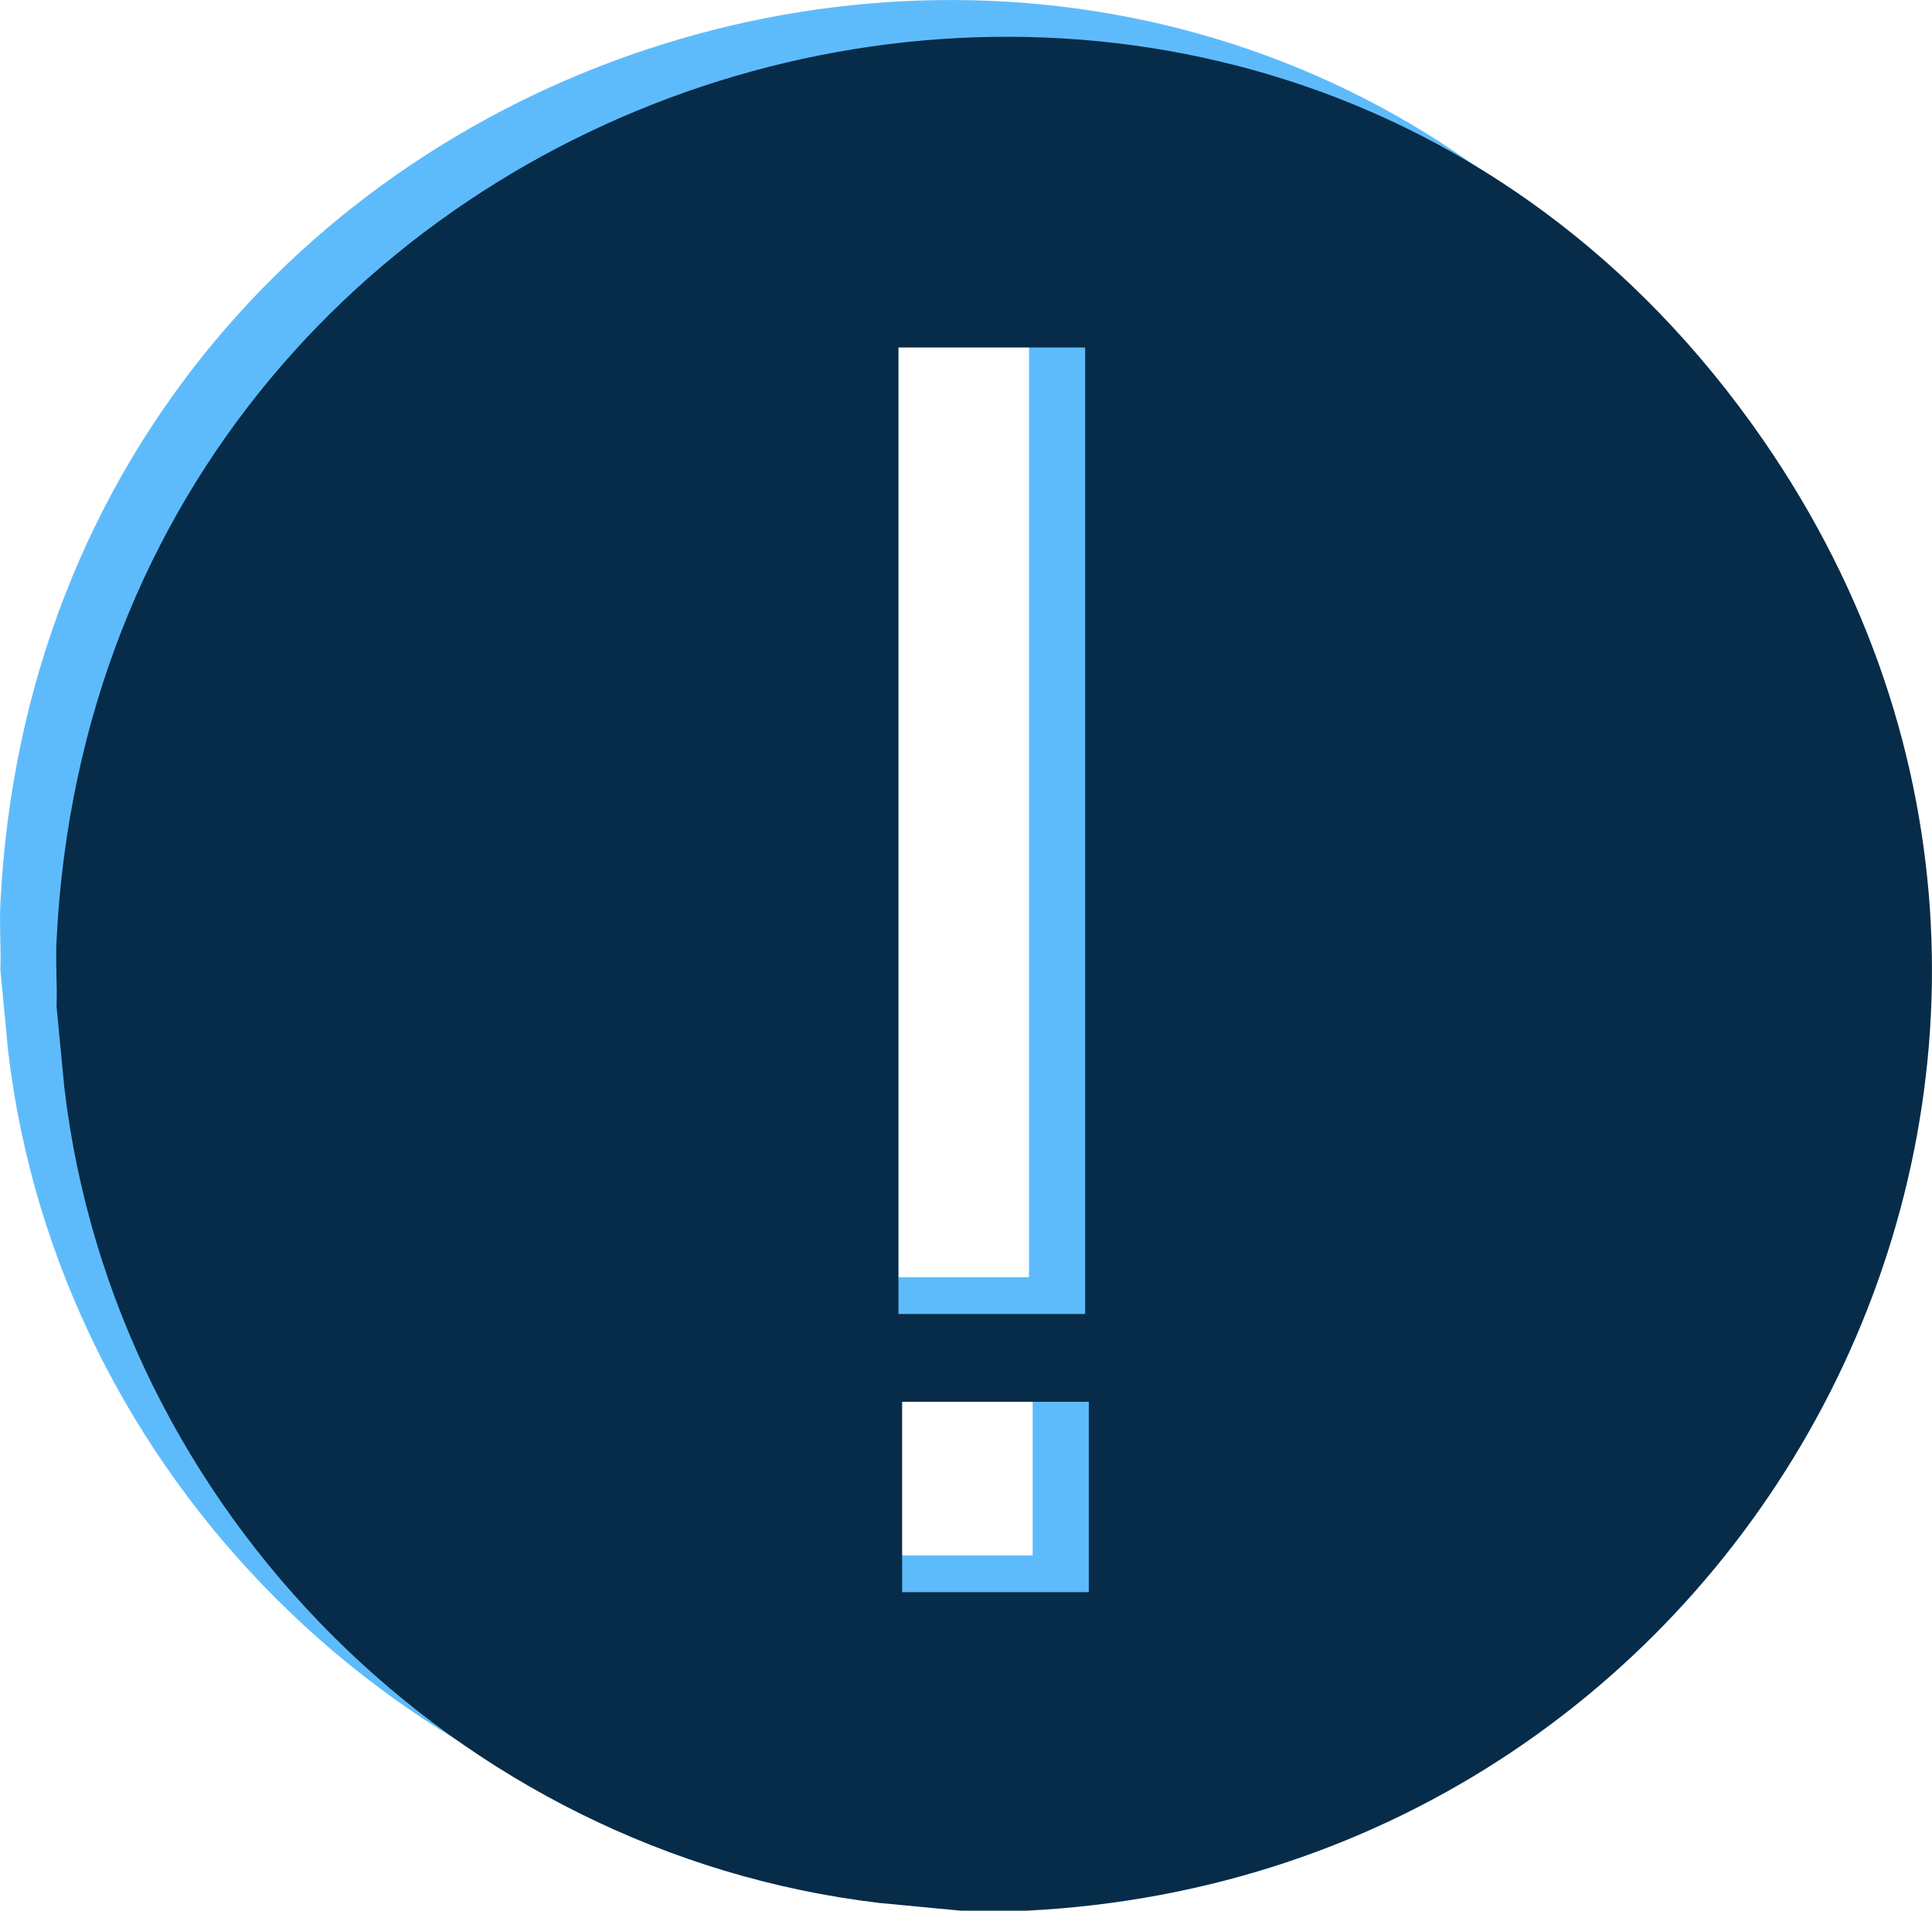
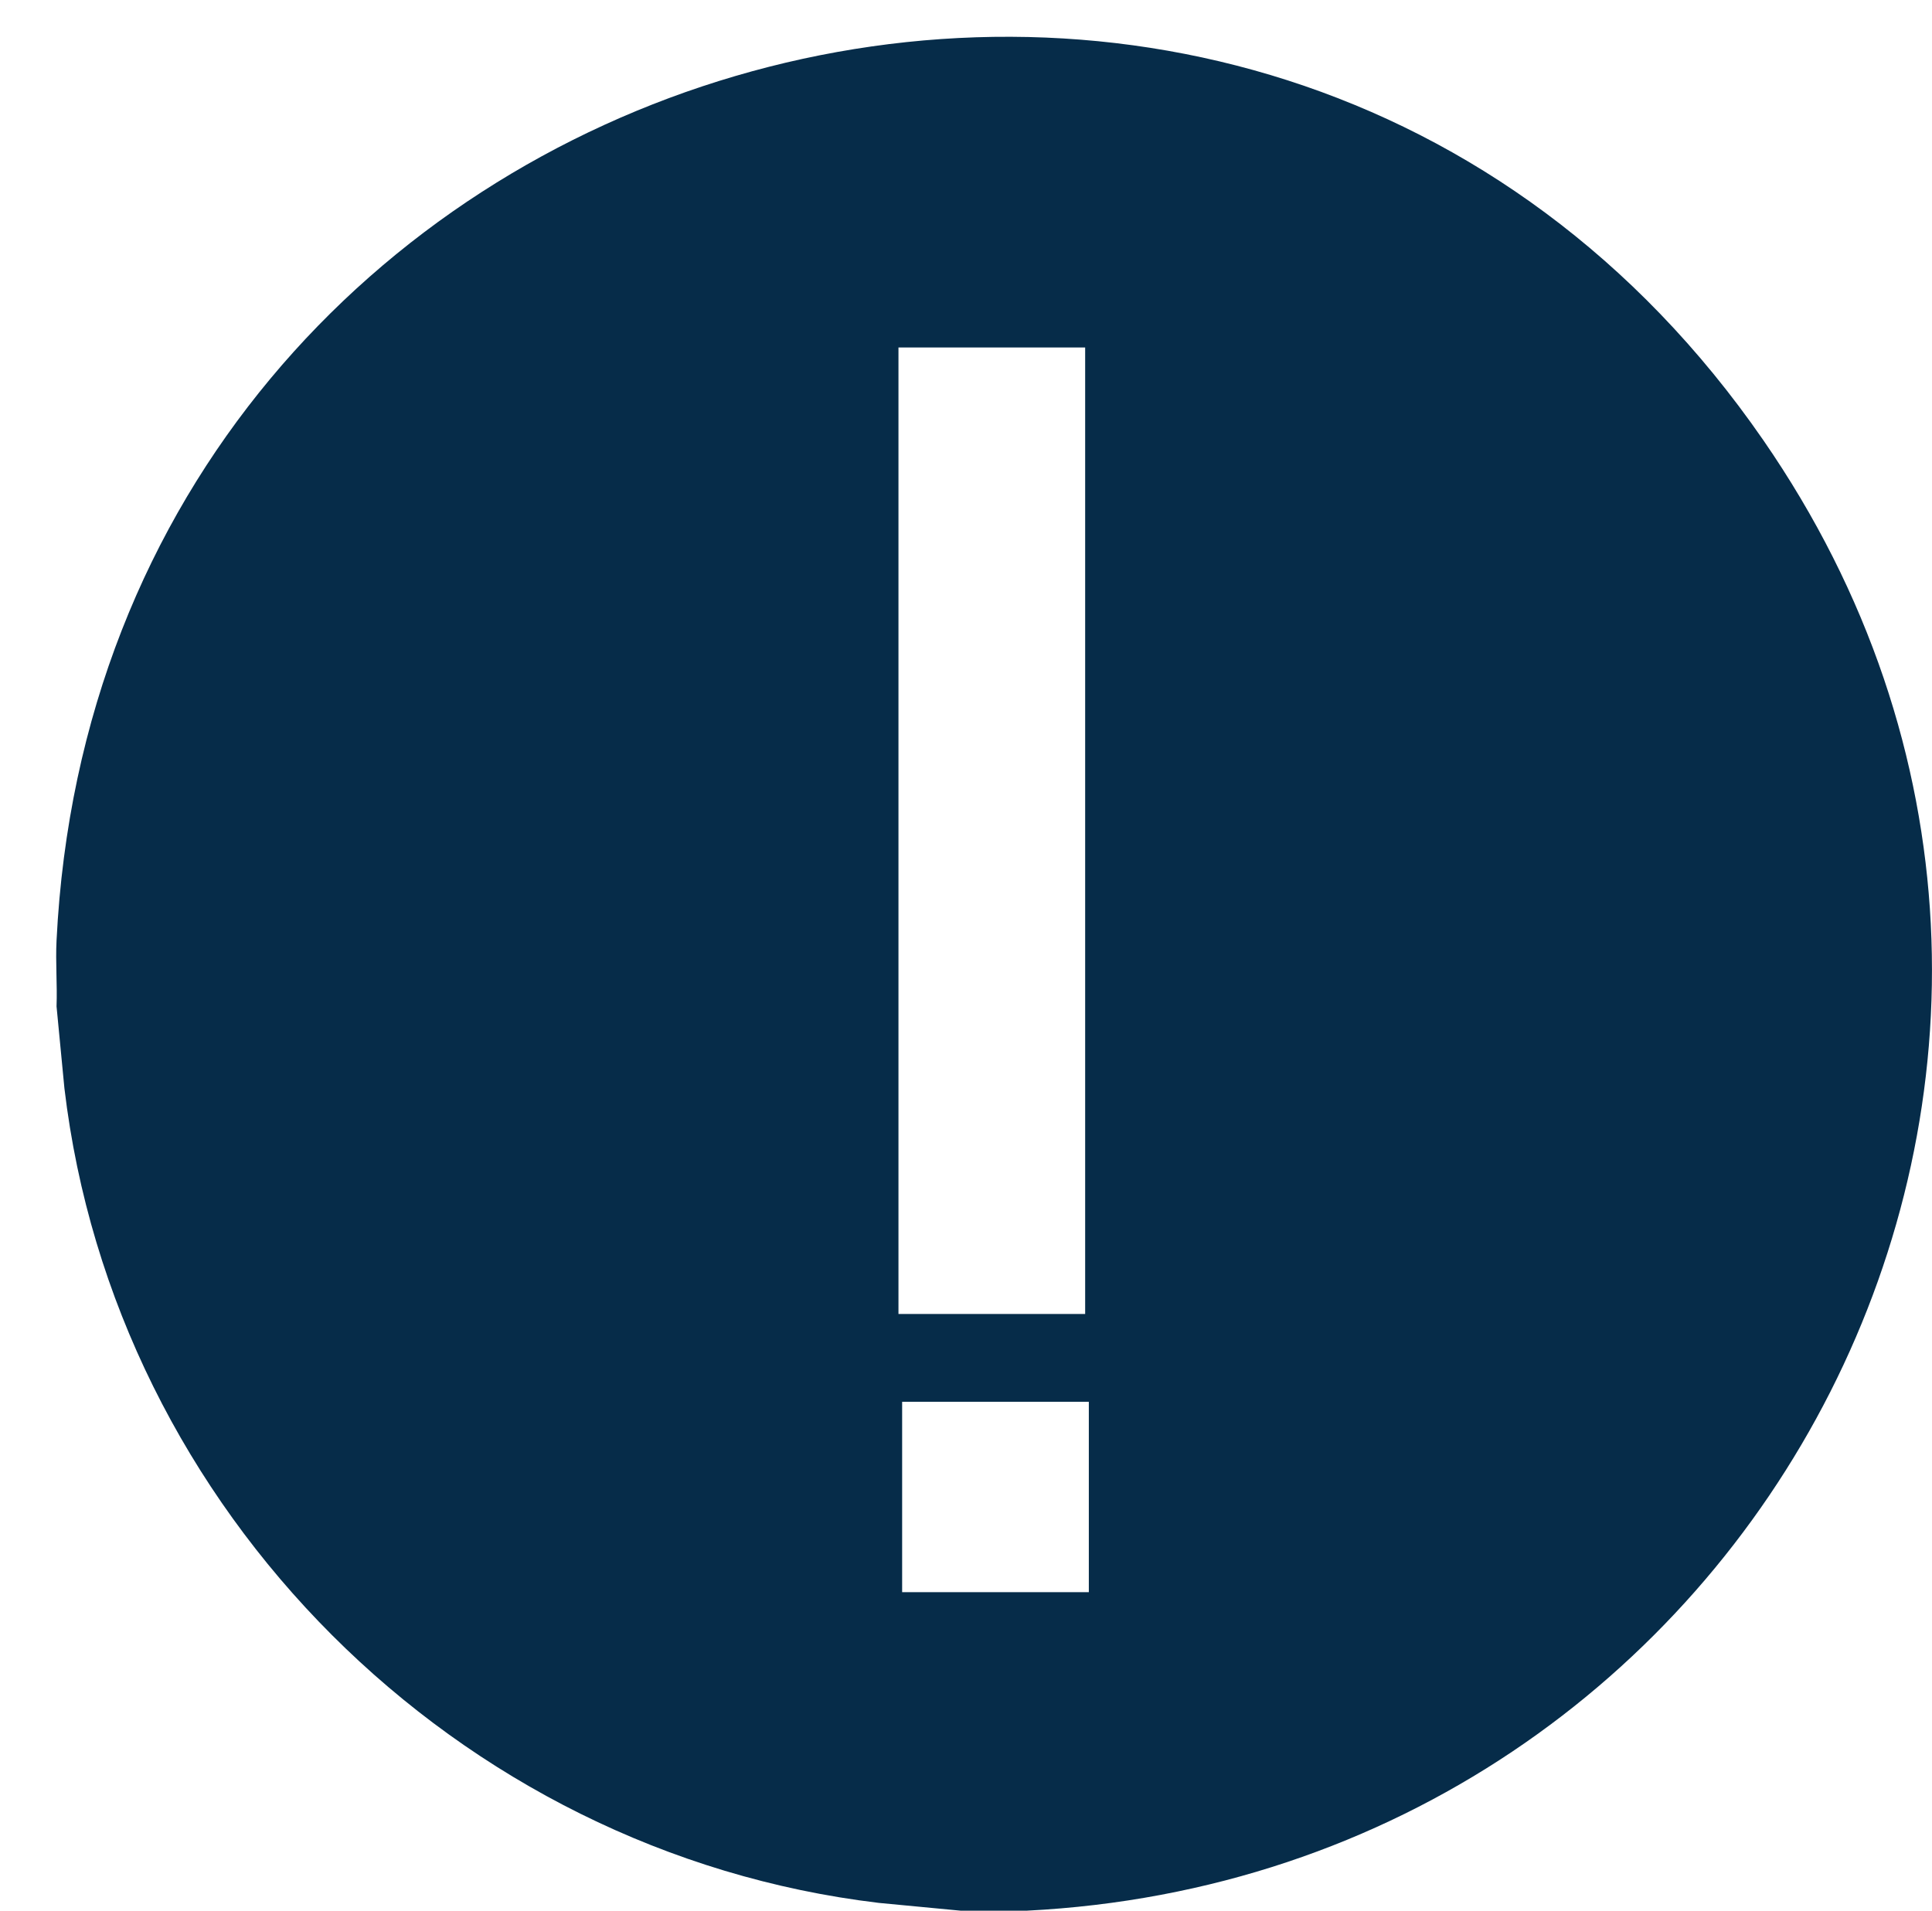
<svg xmlns="http://www.w3.org/2000/svg" id="Calque_1" viewBox="0 0 262.75 259.87">
  <defs>
    <style>.cls-1{fill:#5ebbfb;}.cls-2{fill:#062c49;}</style>
  </defs>
-   <path class="cls-1" d="M131.97,254.87h-8.96l-11.14-1.06C54.44,246.95,7.92,200.47,1.11,143.02L.05,131.88c.11-2.97-.15-6,0-8.96C6.09.5,162.8-45.51,232.15,54.84c57.75,83.57-.02,195.01-100.17,200.03ZM139.94,42.26h-25.39v131.45h25.39V42.26ZM115.05,185.66v25.89h25.39v-25.89h-25.39Z" />
  <path class="cls-2" d="M139.62,259.87h-8.96l-11.14-1.06c-57.44-6.86-103.96-53.34-110.76-110.8l-1.07-11.13c.11-2.97-.15-6,0-8.96C13.74,5.5,170.44-40.51,239.79,59.84c57.75,83.57-.02,195.01-100.17,200.03ZM147.58,47.26h-25.39v131.45h25.39V47.26ZM122.69,190.66v25.89h25.39v-25.89h-25.39Z" />
</svg>